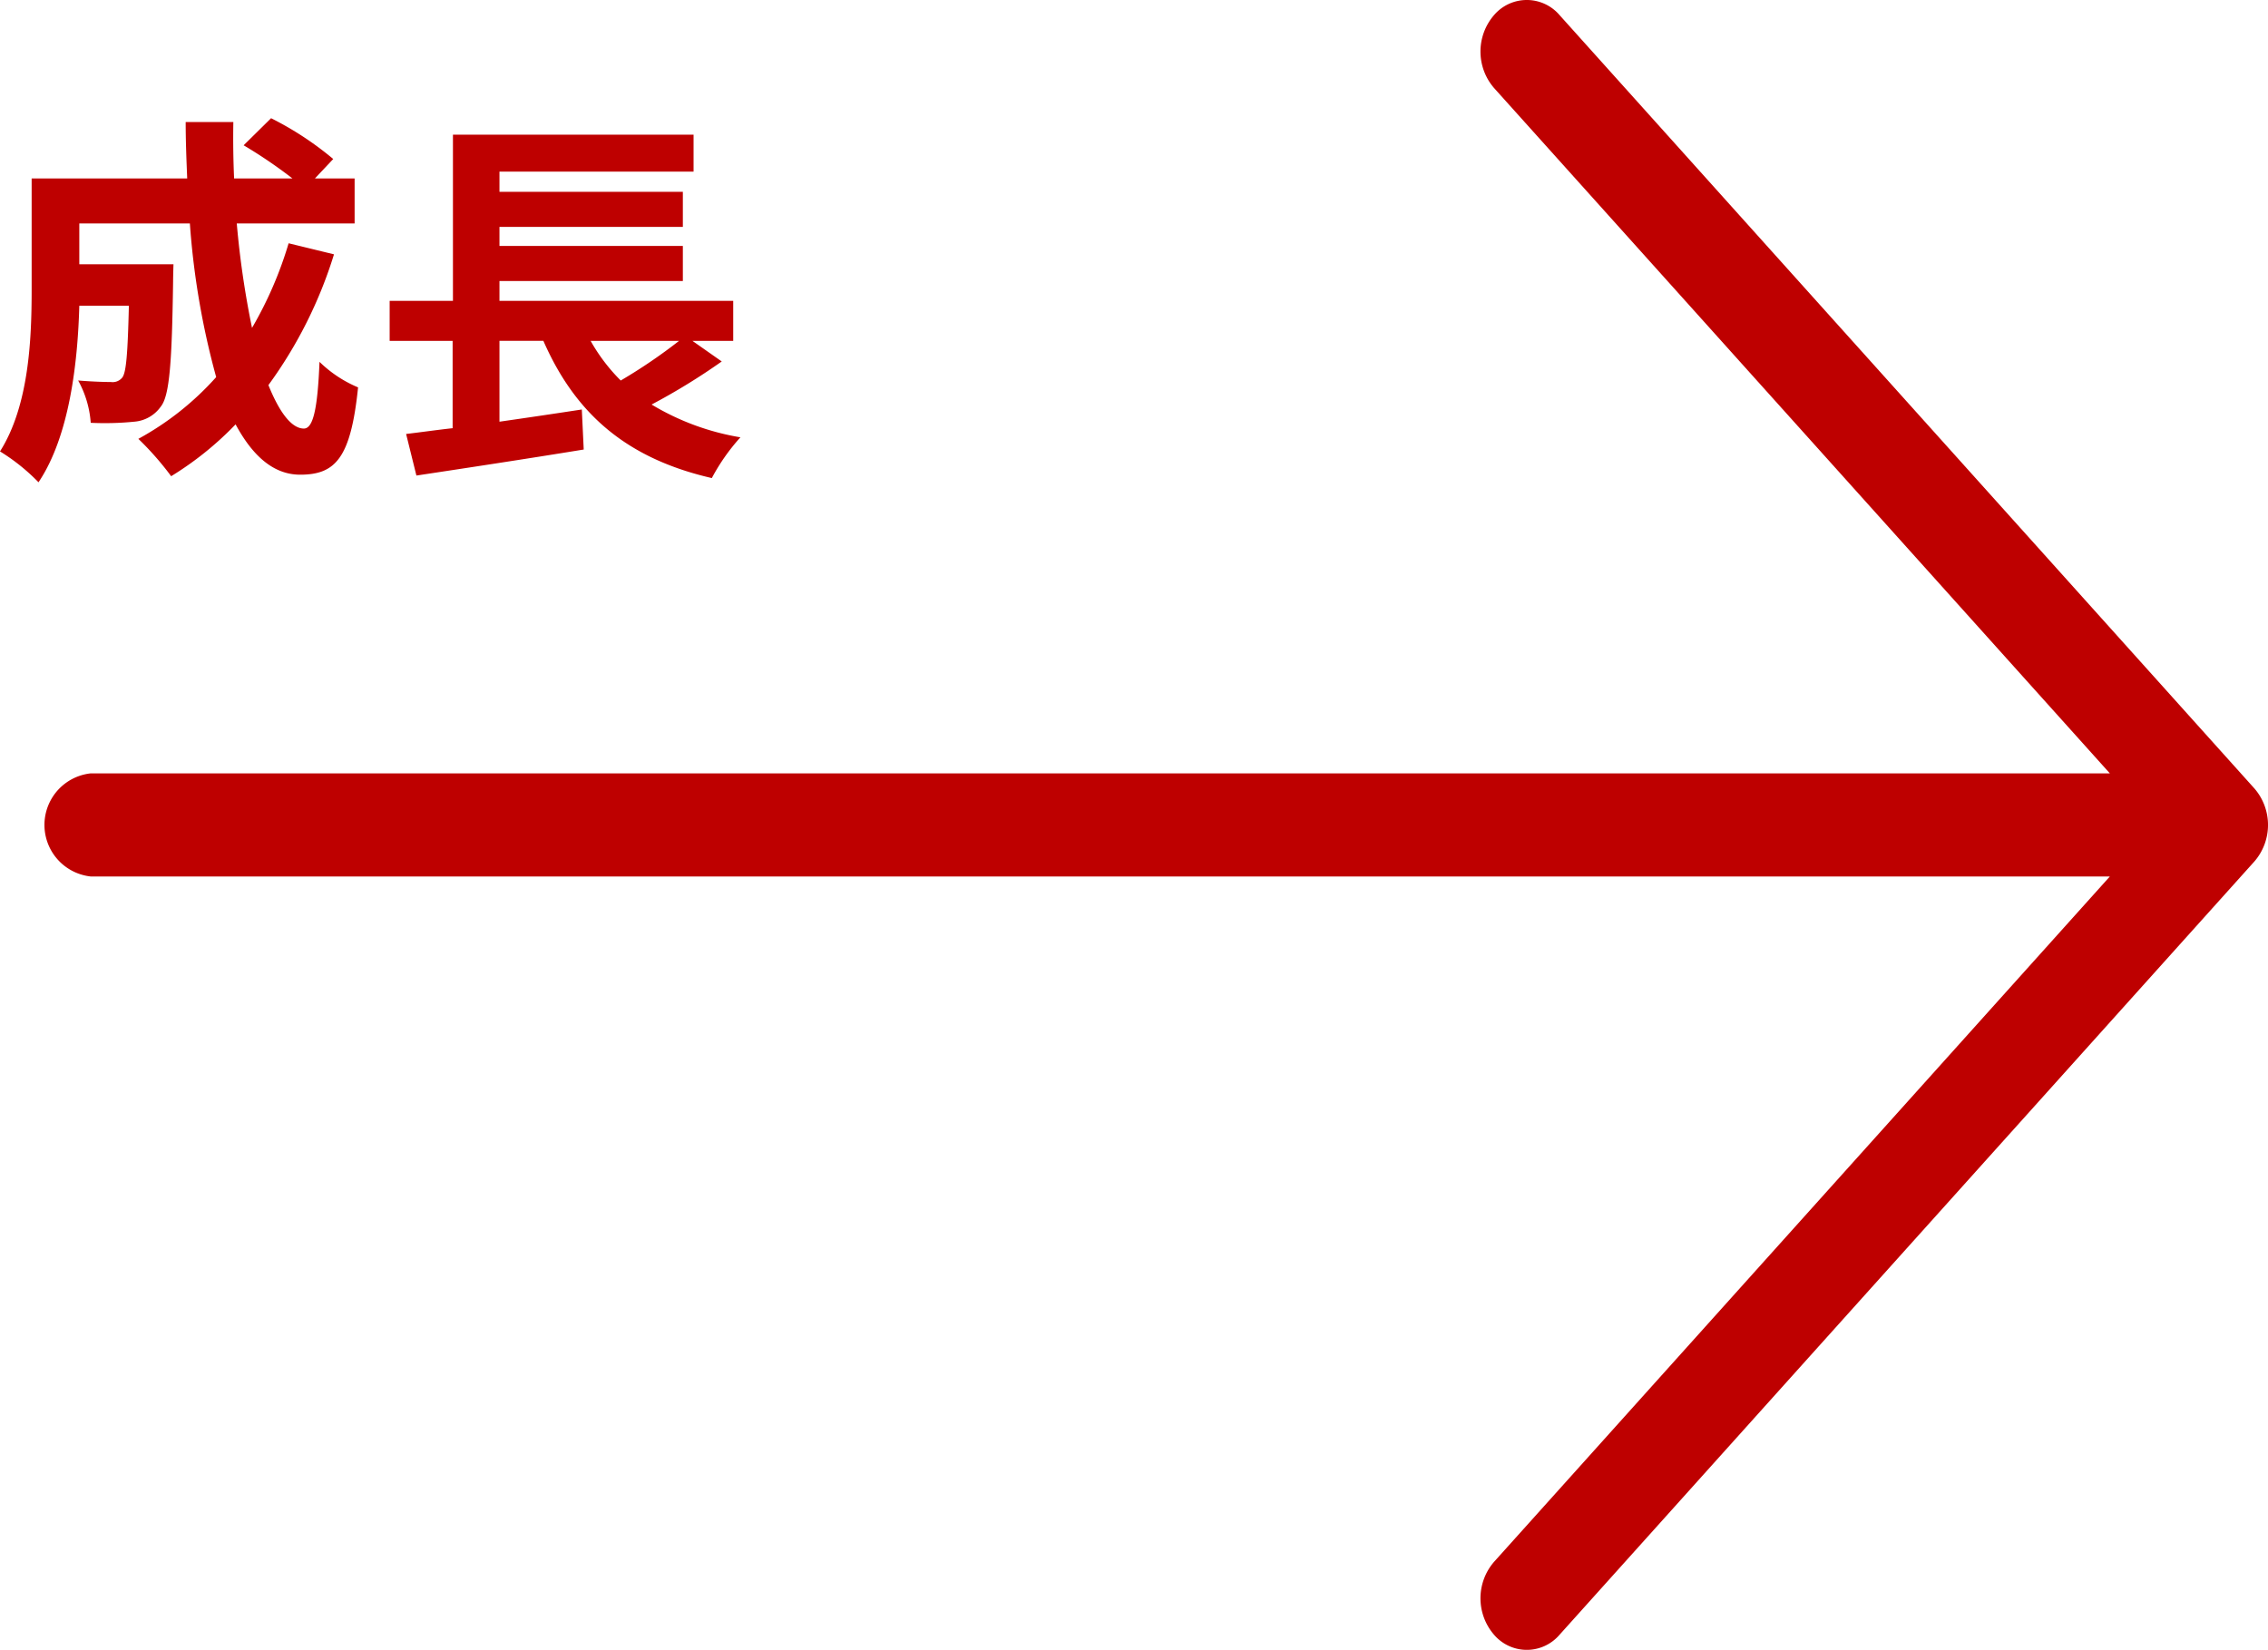
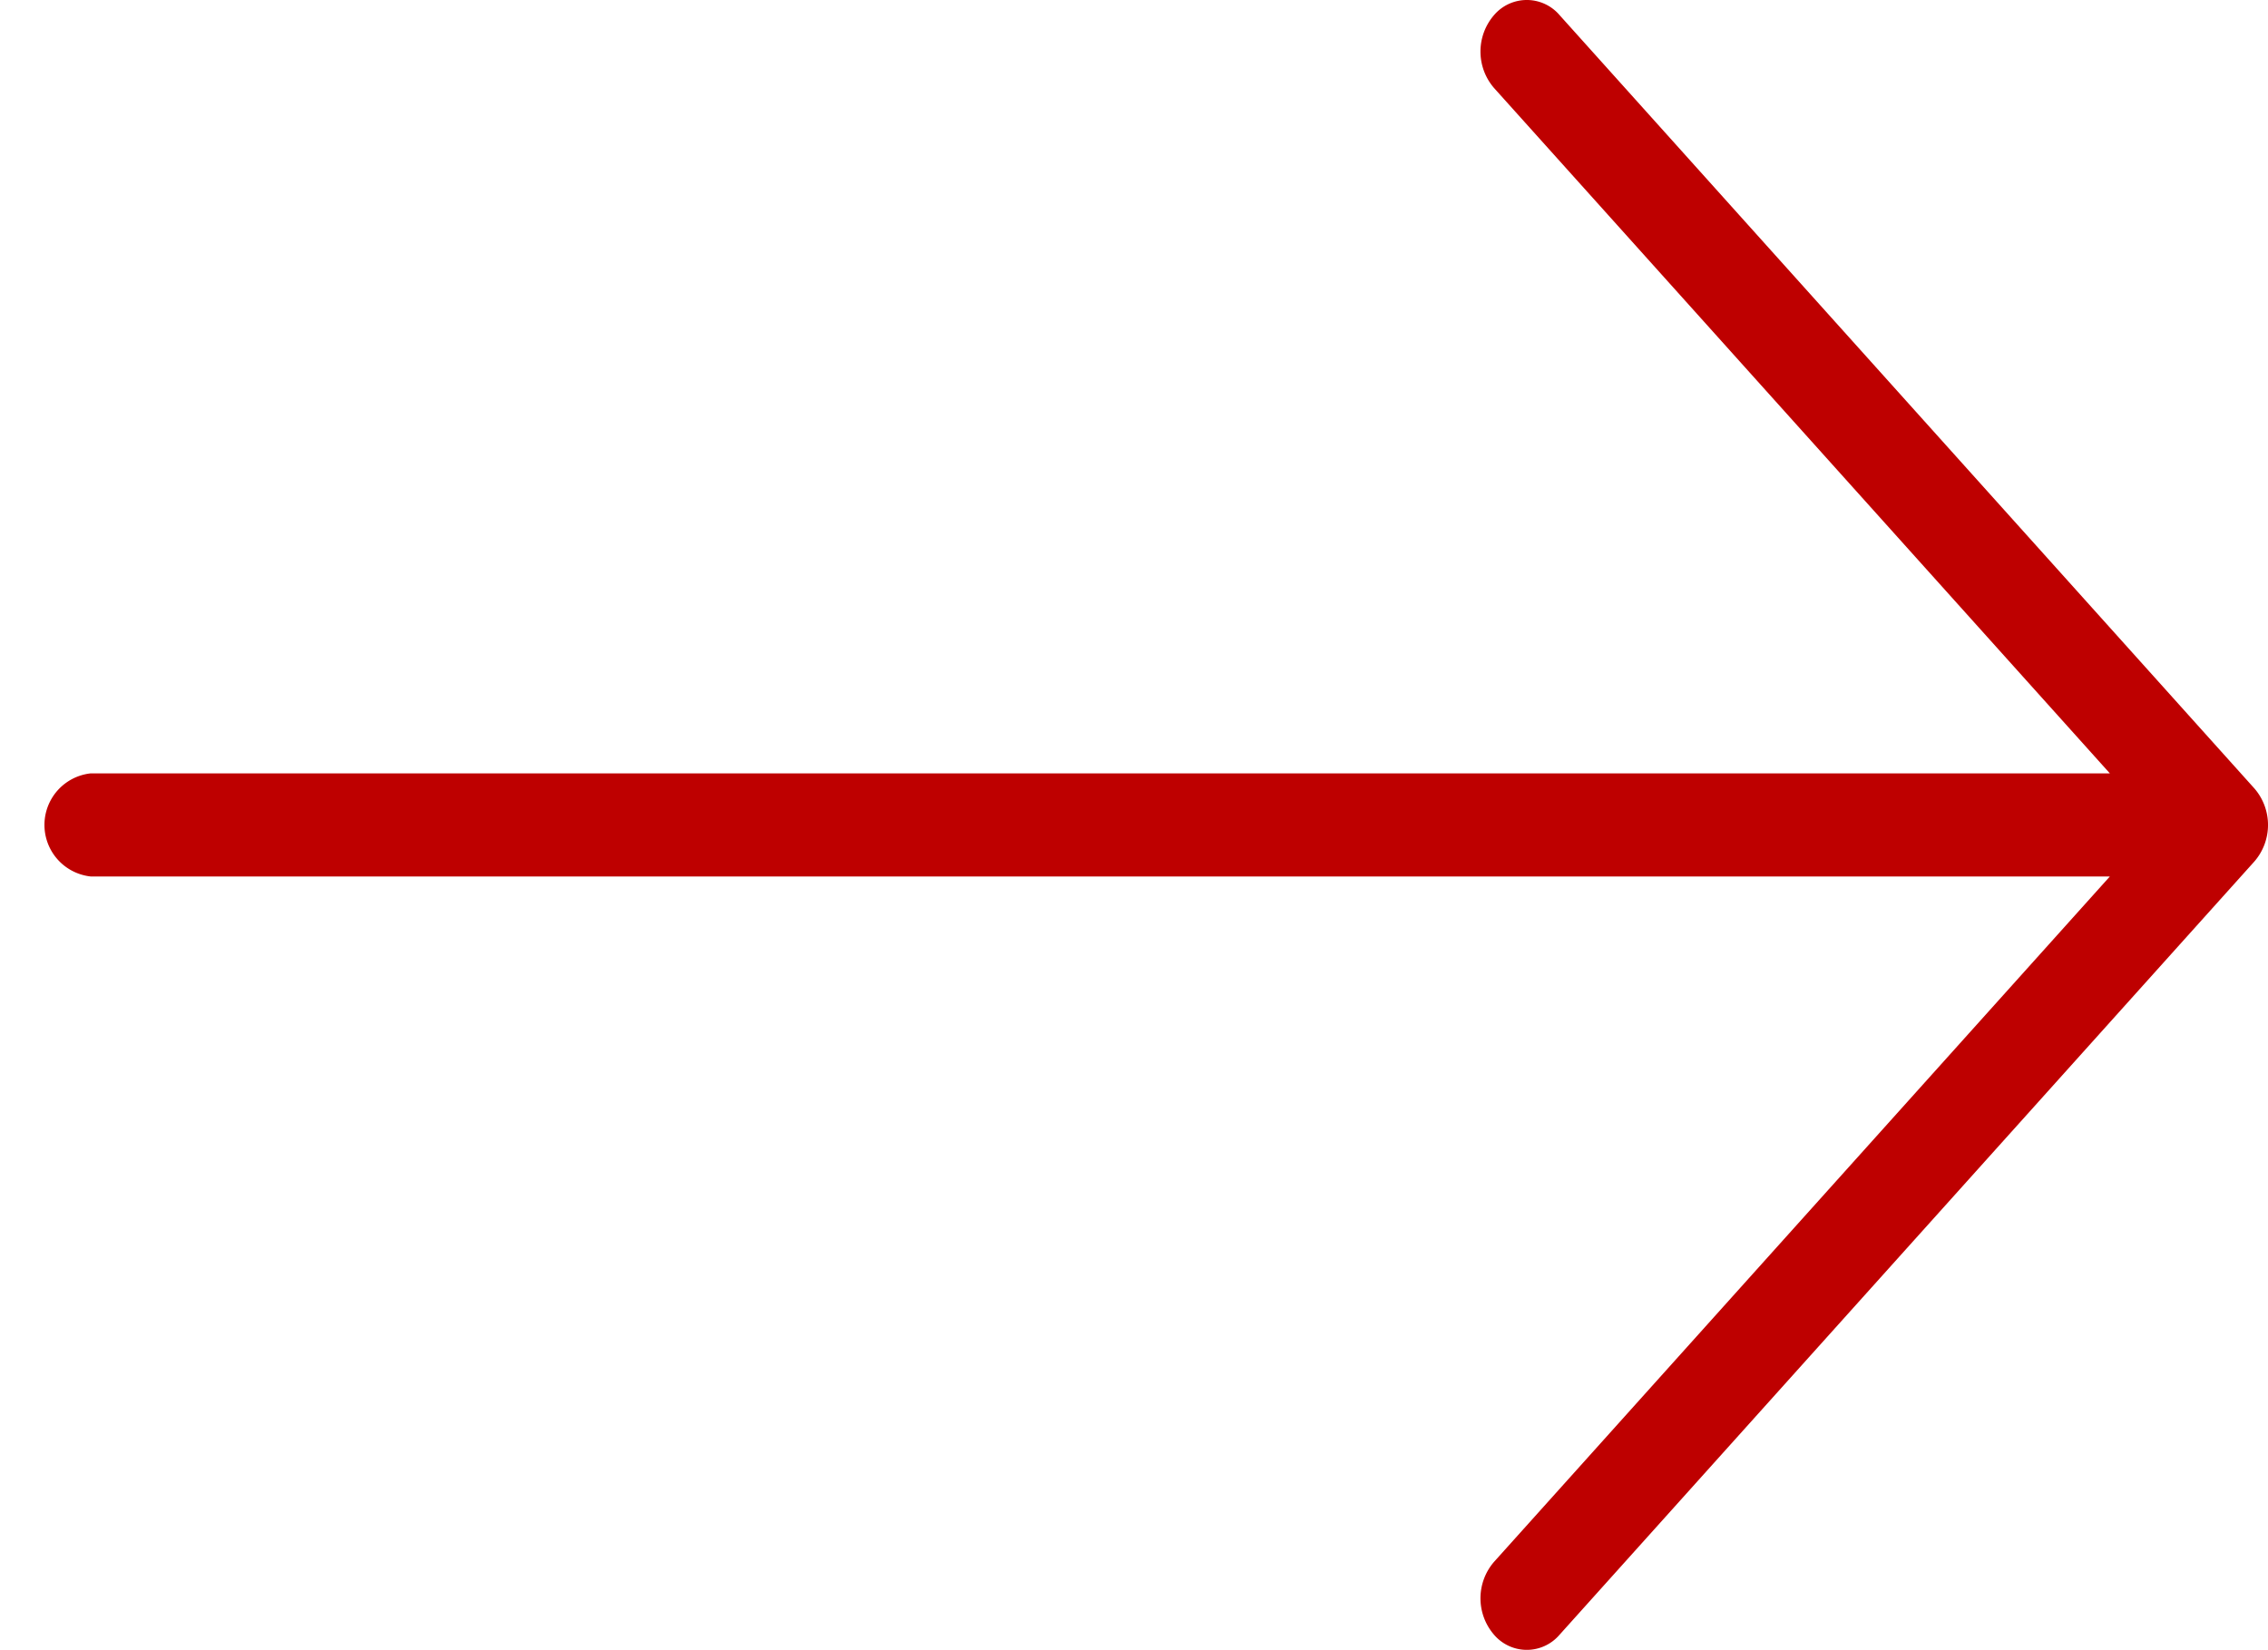
<svg xmlns="http://www.w3.org/2000/svg" width="196.302" height="142.816">
-   <path d="M24.981 21.059a33.4 33.4 0 01-3.168 7.324 77.927 77.927 0 01-1.32-9.042h10.2v-3.894h-3.435l1.584-1.683a27.609 27.609 0 00-5.379-3.531l-2.376 2.343a41.313 41.313 0 014.224 2.871h-5.049a79.197 79.197 0 01-.066-4.884h-4.125c0 1.65.066 3.267.132 4.884H2.739v9.636c0 4.29-.231 10.032-2.739 13.992a17.178 17.178 0 013.333 2.673c2.706-4.026 3.4-10.461 3.531-15.279h4.29c-.1 4.158-.231 5.742-.561 6.2a1.067 1.067 0 01-.99.4c-.528 0-1.65-.033-2.838-.132A8.9 8.9 0 017.854 36.6a25.966 25.966 0 003.8-.1 3.1 3.1 0 002.272-1.317c.759-.957.957-3.894 1.056-10.824 0-.462.033-1.485.033-1.485H6.864v-3.531h9.57a68.169 68.169 0 002.277 13.3 25.211 25.211 0 01-6.735 5.345 25.868 25.868 0 012.838 3.234 27.971 27.971 0 005.577-4.488c1.455 2.706 3.27 4.356 5.585 4.356 3.069 0 4.389-1.452 5.016-7.557a10.674 10.674 0 01-3.338-2.211c-.165 4.125-.561 5.775-1.353 5.775-1.056 0-2.112-1.386-3.069-3.762a38.332 38.332 0 005.676-11.319zm33.795 8.448a46.48 46.48 0 01-5.049 3.432 15.7 15.7 0 01-2.607-3.432zm1.155 0h3.531v-3.465H43.23v-1.716h15.873V21.29H43.23v-1.65h15.873v-3.036H43.23v-1.749h16.8v-3.2H39.204v14.388h-5.478v3.465h5.45v7.557c-1.485.165-2.838.363-4.026.5l.891 3.6c3.988-.603 9.435-1.428 14.482-2.253l-.165-3.465c-2.376.363-4.818.726-7.128 1.056v-7h3.8c2.734 6.241 7.123 10.168 14.581 11.88a17.435 17.435 0 012.475-3.527 21.826 21.826 0 01-7.689-2.838 55.565 55.565 0 006.072-3.729z" fill="#be0000" />
  <path d="M195.127 68.253L134.984 1.307a3.727 3.727 0 00-5.67 0 4.825 4.825 0 000 6.311l53.3 59.327H7.854a4.489 4.489 0 000 8.926h174.76l-53.3 59.327a4.825 4.825 0 000 6.311 3.727 3.727 0 005.67 0l60.144-66.942a4.826 4.826 0 00-.001-6.314z" fill="#be0000" />
</svg>